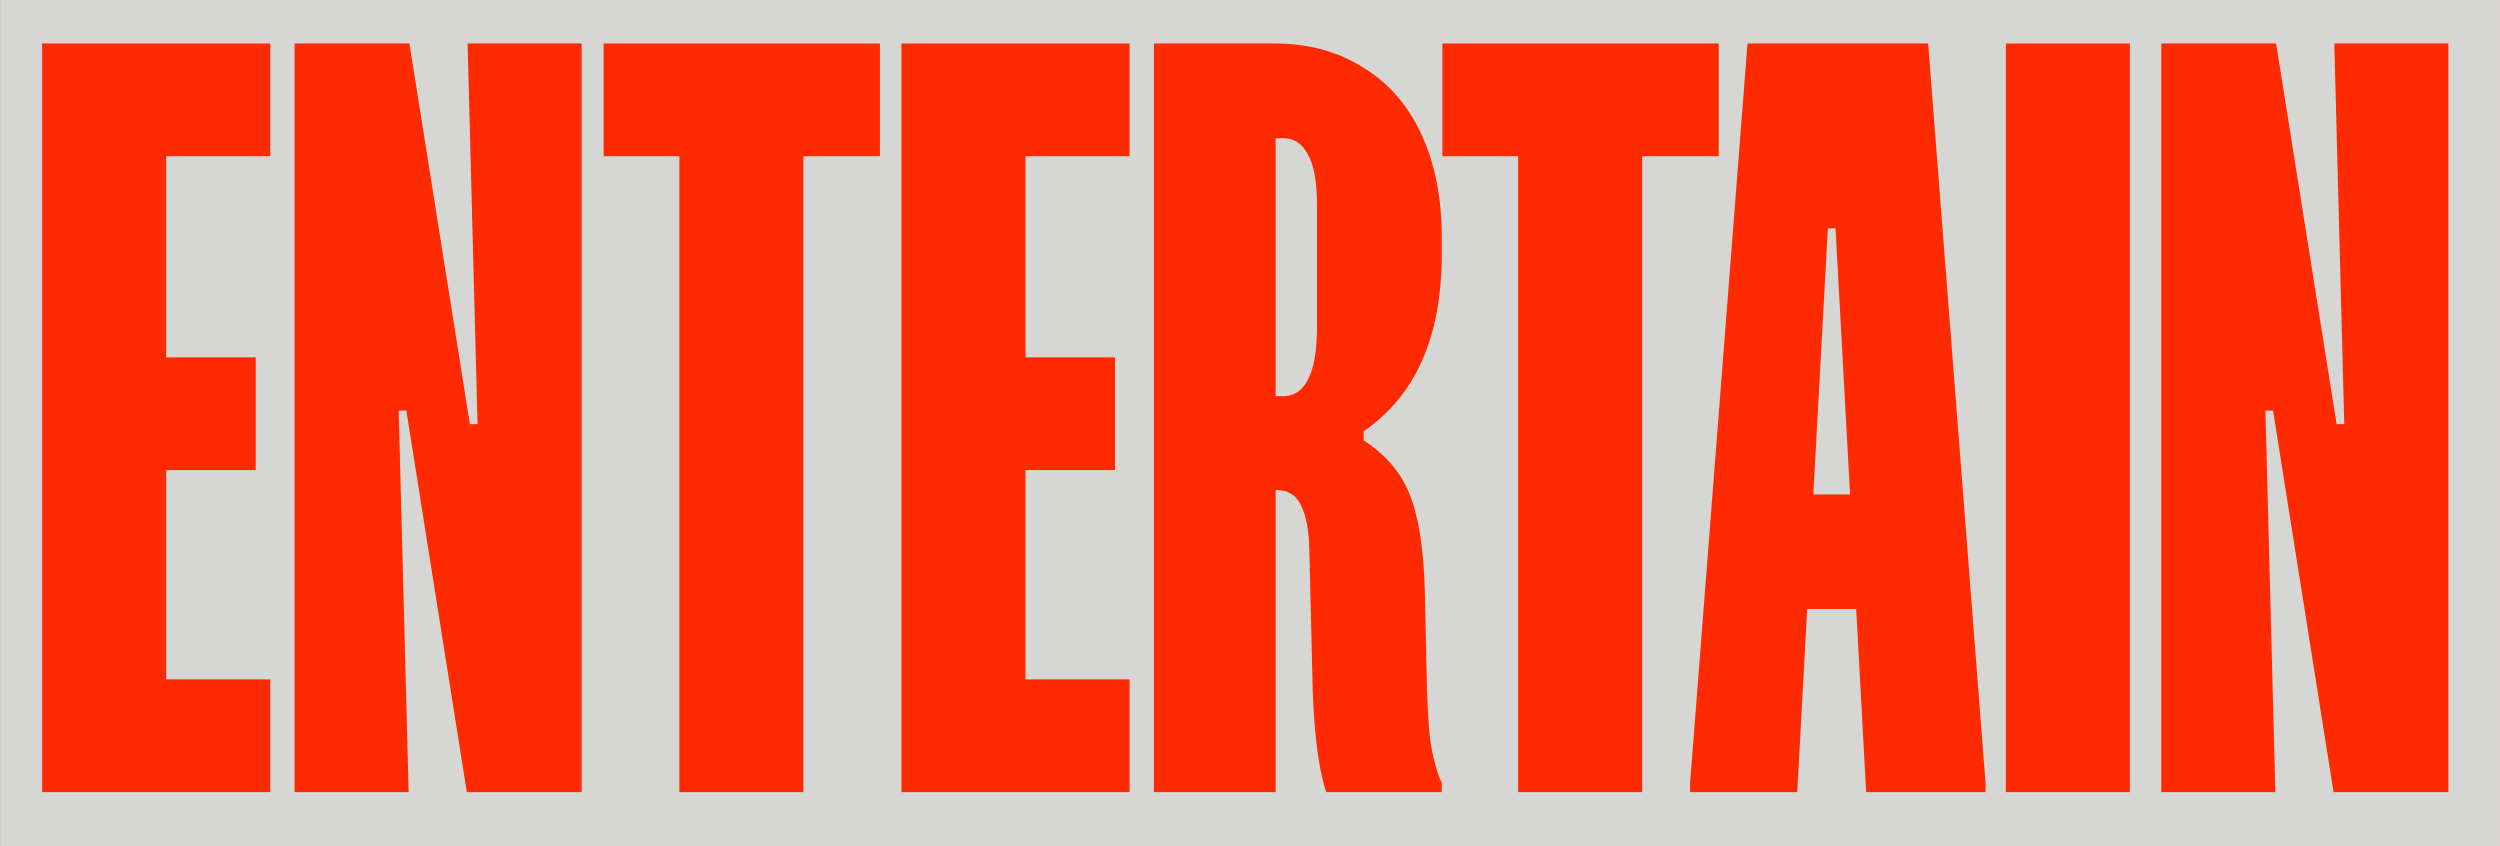
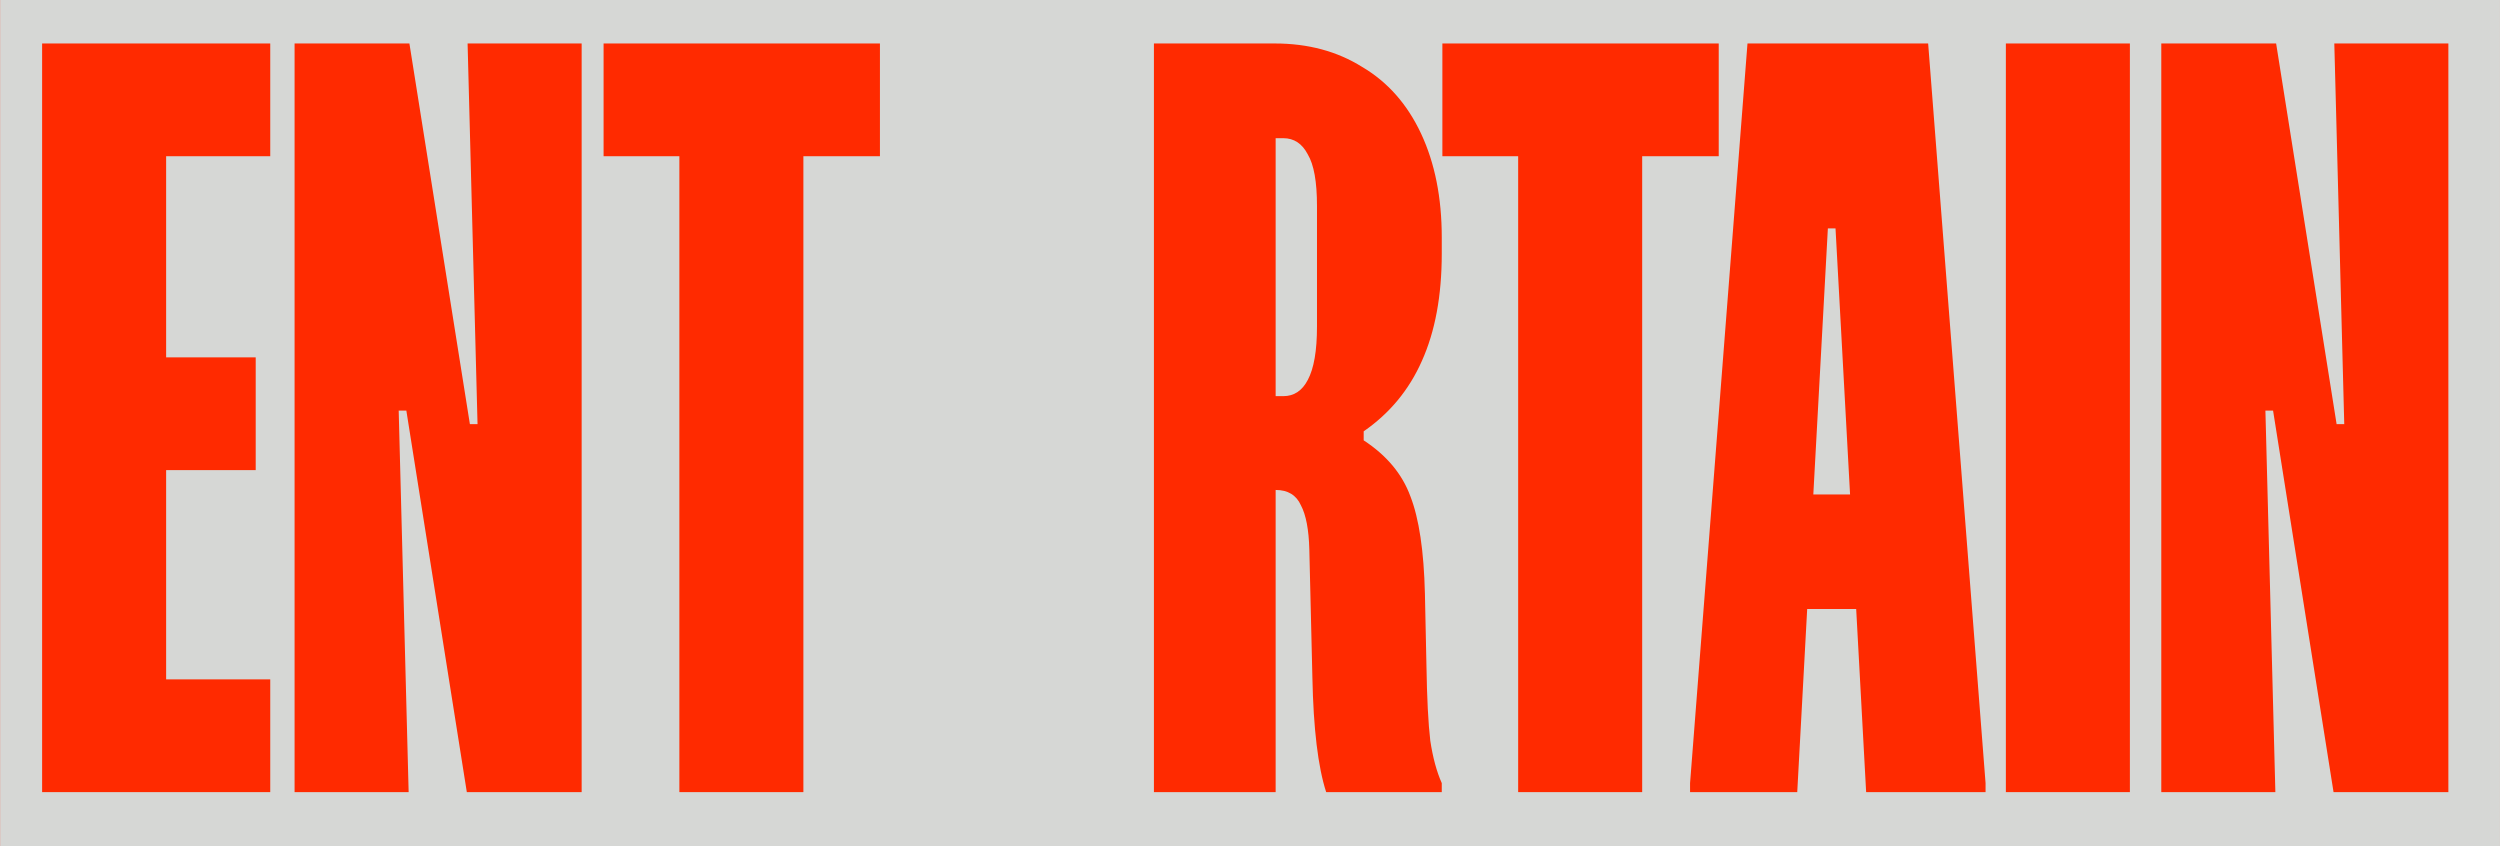
<svg xmlns="http://www.w3.org/2000/svg" width="1840" height="623" viewBox="0 0 1840 623" fill="none">
  <g clip-path="url(#clip0_1666_6725)">
    <rect width="1839.92" height="622.664" transform="translate(0.066)" fill="#FF2A00" />
    <path d="M156.558 46.631V838.369H43.998V46.631H156.558Z" fill="#151515" />
    <path d="M326.762 46.631L392.581 572.23H402.12L467.94 46.631H592.901V838.369H494.649L499.418 391.943H489.879L430.737 838.369H363.964L304.823 391.943H295.284L300.053 838.369H201.801V46.631H326.762Z" fill="#151515" />
    <path d="M747.138 46.631C781.479 46.631 811.685 54.58 837.759 70.479C863.832 85.741 884.5 110.225 899.762 143.929C915.025 177.634 922.656 220.241 922.656 271.752V288.922C922.656 341.069 915.025 383.994 899.762 417.699C885.136 450.767 864.786 475.251 838.713 491.149C813.275 506.411 783.704 514.042 750 514.042V838.369H639.347V46.631H747.138ZM750 437.73H757.631C773.529 437.73 785.93 430.099 794.833 414.837C804.372 399.574 809.142 375.091 809.142 341.386V219.287C809.142 155.058 791.971 122.943 757.631 122.943H750V437.73Z" fill="#151515" />
    <path d="M1132.09 46.631L1203.64 828.83V838.369H1093.94L1081.54 636.142H1019.53L1007.13 838.369H908.88V828.83L979.469 46.631H1132.09ZM1075.81 547.429L1055.78 242.181H1046.24L1025.26 547.429H1075.81Z" fill="#151515" />
    <path d="M1215.72 282.245C1215.72 201.481 1229.08 140.749 1255.79 100.05C1283.13 59.35 1321.92 39 1372.16 39C1417.95 39 1452.61 56.488 1476.14 91.465C1500.3 125.805 1512.39 173.182 1512.39 233.596V332.801H1409.36C1404.28 311.18 1401.73 279.383 1401.73 237.411V163.007C1401.73 149.017 1399.19 138.206 1394.1 130.574C1389.02 122.307 1381.7 118.174 1372.16 118.174C1361.99 118.174 1354.04 122.307 1348.32 130.574C1343.23 138.842 1340.68 150.288 1340.68 164.915V720.085C1340.68 734.712 1343.23 746.158 1348.32 754.425C1354.04 762.693 1361.99 766.826 1372.16 766.826C1381.7 766.826 1389.02 763.011 1394.1 755.379C1399.19 747.112 1401.73 735.983 1401.73 721.993V642.819C1401.73 600.847 1404.28 569.051 1409.36 547.429H1512.39V651.404C1512.39 711.818 1500.3 759.513 1476.14 794.489C1452.61 828.83 1417.95 846 1372.16 846C1321.92 846 1283.13 825.65 1255.79 784.95C1229.08 744.251 1215.72 683.519 1215.72 602.755V282.245Z" fill="#151515" />
    <path d="M1796.37 46.631V135.344H1716.25V838.369H1603.68V135.344H1522.6V46.631H1796.37Z" fill="#151515" />
    <rect width="1840" height="623" fill="#D6D7D5" />
    <path d="M198.901 32V114.982H122.275V263.022H188.196V346.004H122.275V500.018H198.901V583H31L31 32H198.901Z" fill="#FF2A00" />
    <path d="M301.324 32L345.835 312.147H351.469L344.145 32H428.095V583H343.581L299.07 302.189H293.436L300.761 583H216.81V32H301.324Z" fill="#FF2A00" />
    <path d="M647.634 32V114.982H591.291V583H500.016V114.982H444.237V32H647.634Z" fill="#FF2A00" />
-     <path d="M831.382 32V114.982H754.756V263.022H820.677V346.004H754.756V500.018H831.382V583H663.48V32H831.382Z" fill="#FF2A00" />
    <path d="M938.312 32C962.727 32 984.137 37.753 1002.54 49.26C1021.32 60.325 1035.78 76.7 1045.93 98.385C1056.07 120.071 1061.14 145.519 1061.14 174.729V186.678C1061.14 217.658 1056.26 243.991 1046.49 265.677C1037.1 286.92 1022.83 304.181 1003.67 317.458V324.096C1020.57 335.161 1032.03 348.88 1038.04 365.255C1044.42 381.63 1047.99 405.529 1048.74 436.952L1049.87 490.06C1050.25 513.959 1051.19 532.326 1052.69 545.16C1054.57 557.552 1057.38 567.953 1061.14 576.361V583H976.061C970.052 564.412 966.671 536.309 965.92 498.69L963.666 404.423C963.29 389.818 961.225 378.975 957.468 371.894C954.088 364.37 947.89 360.608 938.875 360.608V583H849.29V32H938.312ZM938.875 291.567H944.51C952.398 291.567 958.407 287.584 962.539 279.618C967.047 271.209 969.3 258.153 969.3 240.451V151.494C969.3 133.791 967.047 121.178 962.539 113.654C958.407 105.688 952.398 101.705 944.51 101.705H938.875V291.567Z" fill="#FF2A00" />
    <path d="M1264.98 32V114.982H1208.64V583H1117.37V114.982H1061.59V32H1264.98Z" fill="#FF2A00" />
    <path d="M1419.12 32L1461.37 576.361V583H1373.48L1366.15 448.237H1330.09L1322.77 583H1243.89V576.361L1286.15 32H1419.12ZM1361.65 363.928L1350.94 168.09H1345.31L1334.6 363.928H1361.65Z" fill="#FF2A00" />
    <path d="M1567.6 32V583H1476.32V32H1567.6Z" fill="#FF2A00" />
    <path d="M1675.23 32L1719.74 312.147H1725.37L1718.05 32H1802V583H1717.49L1672.98 302.189H1667.34L1674.67 583H1590.71V32H1675.23Z" fill="#FF2A00" />
  </g>
  <defs>
    <clipPath id="clip0_1666_6725">
      <rect width="1839.92" height="622.664" fill="white" transform="translate(0.066)" />
    </clipPath>
  </defs>
</svg>